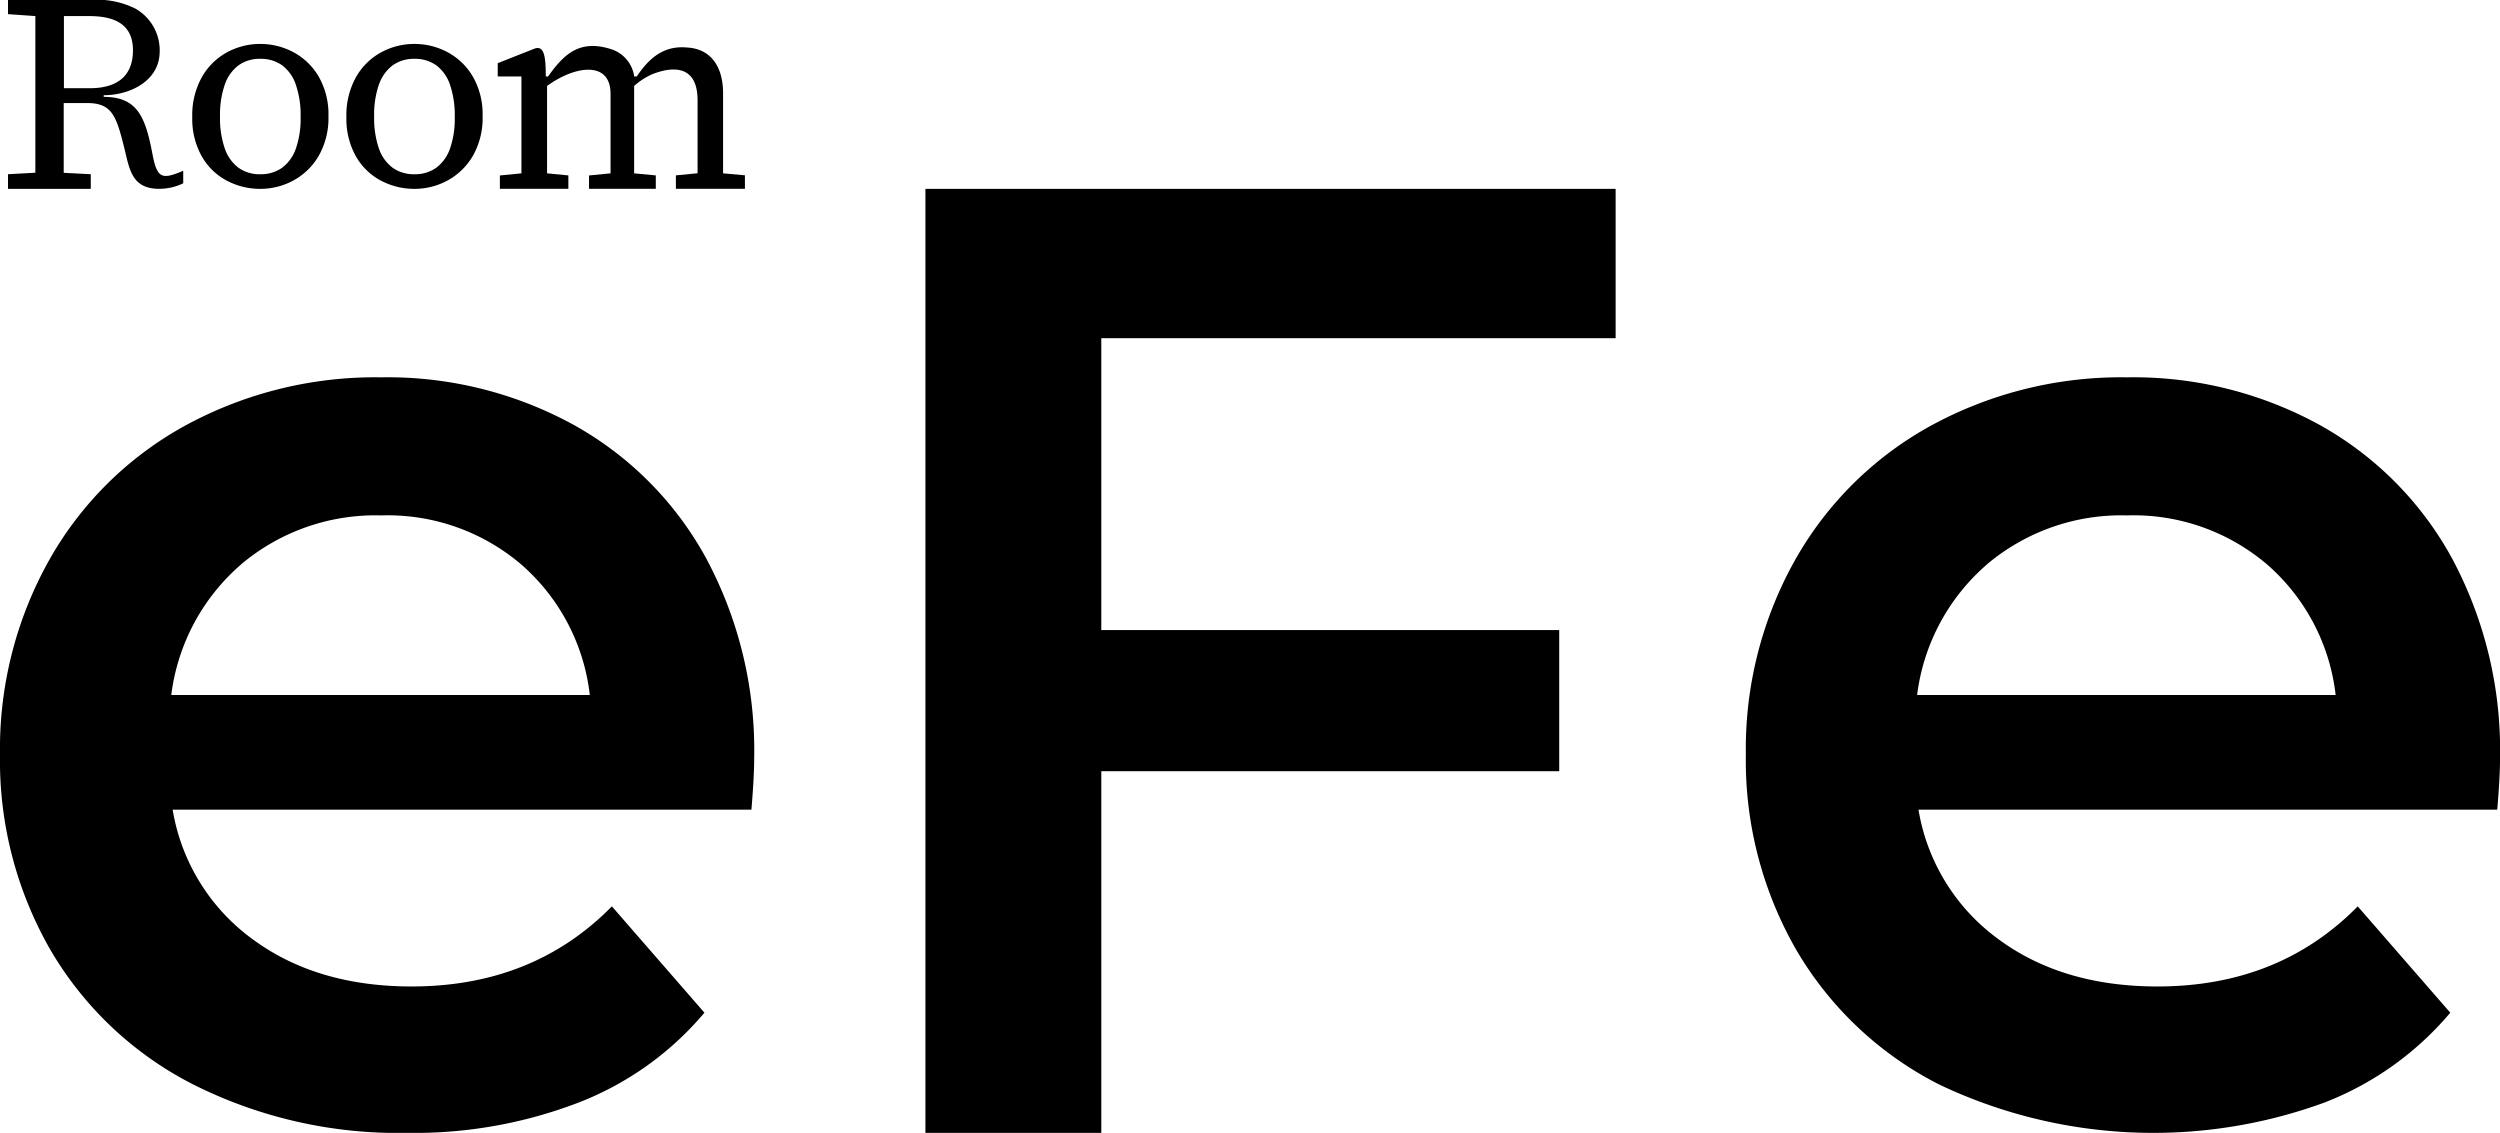
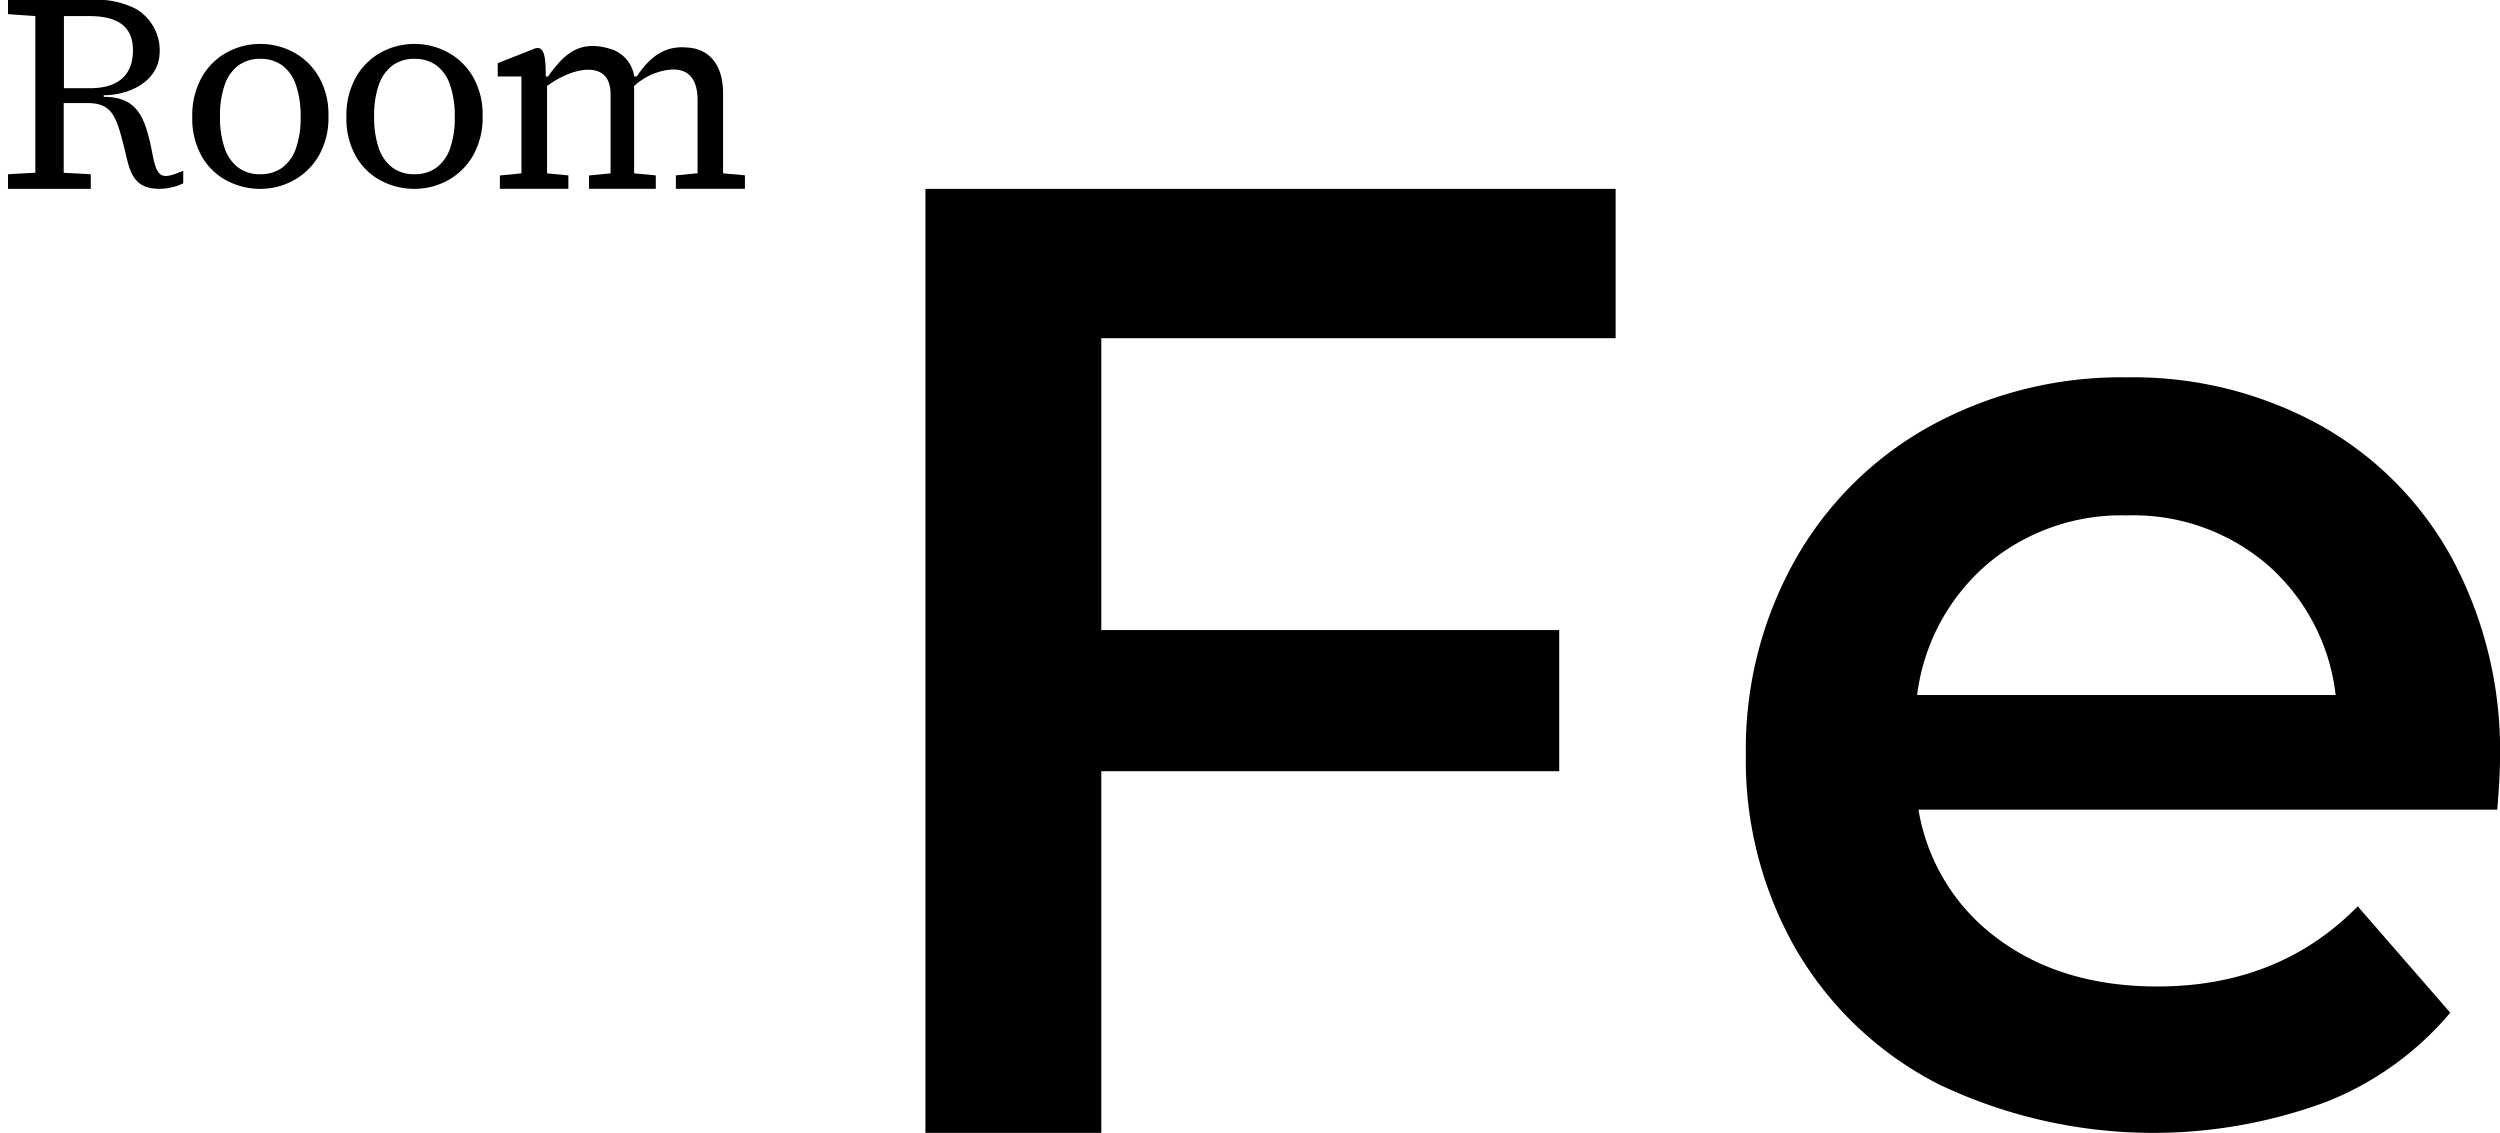
<svg xmlns="http://www.w3.org/2000/svg" id="Group_55" data-name="Group 55" width="226.02" height="102.422" viewBox="0 0 226.02 102.422">
  <defs>
    <clipPath id="clip-path">
      <rect id="Rectangle_16" data-name="Rectangle 16" width="226.02" height="102.422" />
    </clipPath>
  </defs>
  <path id="Path_13" data-name="Path 13" d="M88.257,18.013v85.346h15.9V70.66h41.4V57.9h-41.4V31.512h46.5v-13.5Z" transform="translate(-4.591 -0.937)" />
  <g id="Group_23" data-name="Group 23" transform="translate(0 0)">
    <g id="Group_22" data-name="Group 22" clip-path="url(#clip-path)">
-       <path id="Path_14" data-name="Path 14" d="M67.933,75.072H15.609A18.132,18.132,0,0,0,22.79,86.748q5.806,4.309,14.423,4.308,10.988,0,18.107-7.243l8.367,9.615a28.178,28.178,0,0,1-11.363,8.118,41.377,41.377,0,0,1-15.485,2.747,41.193,41.193,0,0,1-19.356-4.371A31.463,31.463,0,0,1,4.558,87.747,34.362,34.362,0,0,1,0,70.077,34.889,34.889,0,0,1,4.433,52.532a31.456,31.456,0,0,1,12.3-12.176,35.9,35.9,0,0,1,17.733-4.37,35,35,0,0,1,17.42,4.308A30.525,30.525,0,0,1,63.875,52.407a36.732,36.732,0,0,1,4.309,18.045q0,1.624-.25,4.62M21.791,52.907a18.647,18.647,0,0,0-6.306,11.8H53.323A18.412,18.412,0,0,0,47.2,52.969a18.611,18.611,0,0,0-12.737-4.5,18.834,18.834,0,0,0-12.675,4.433" transform="translate(0 -1.872)" />
      <path id="Path_15" data-name="Path 15" d="M21.471,16.555a6.4,6.4,0,0,0,3.008.737,6.233,6.233,0,0,0,3.008-.761A5.9,5.9,0,0,0,29.772,14.3a6.882,6.882,0,0,0,.876-3.58,6.818,6.818,0,0,0-.876-3.567A5.837,5.837,0,0,0,27.487,4.94a6.318,6.318,0,0,0-3.008-.749,6.226,6.226,0,0,0-3.008.762A5.78,5.78,0,0,0,19.2,7.2a7.032,7.032,0,0,0-.863,3.592,6.9,6.9,0,0,0,.863,3.567,5.652,5.652,0,0,0,2.272,2.2M21.28,7.86a3.624,3.624,0,0,1,1.244-1.739,3.258,3.258,0,0,1,1.955-.584,3.3,3.3,0,0,1,1.98.584A3.636,3.636,0,0,1,27.7,7.873a8.505,8.505,0,0,1,.432,2.919A8.2,8.2,0,0,1,27.7,13.66a3.638,3.638,0,0,1-1.244,1.727,3.309,3.309,0,0,1-1.98.583,3.264,3.264,0,0,1-1.955-.583,3.627,3.627,0,0,1-1.244-1.74,8.376,8.376,0,0,1-.431-2.907A8.3,8.3,0,0,1,21.28,7.86" transform="translate(-0.954 -0.218)" />
      <path id="Path_16" data-name="Path 16" d="M36.173,16.555a6.4,6.4,0,0,0,3.008.737,6.233,6.233,0,0,0,3.008-.761A5.9,5.9,0,0,0,44.474,14.3a6.883,6.883,0,0,0,.876-3.58,6.818,6.818,0,0,0-.876-3.567A5.837,5.837,0,0,0,42.189,4.94a6.318,6.318,0,0,0-3.008-.749,6.226,6.226,0,0,0-3.008.762A5.78,5.78,0,0,0,33.9,7.2a7.032,7.032,0,0,0-.863,3.592,6.9,6.9,0,0,0,.863,3.567,5.652,5.652,0,0,0,2.272,2.2M35.982,7.86a3.624,3.624,0,0,1,1.244-1.739,3.258,3.258,0,0,1,1.955-.584,3.3,3.3,0,0,1,1.98.584A3.636,3.636,0,0,1,42.4,7.873a8.505,8.505,0,0,1,.432,2.919A8.2,8.2,0,0,1,42.4,13.66a3.638,3.638,0,0,1-1.244,1.727,3.309,3.309,0,0,1-1.98.583,3.264,3.264,0,0,1-1.955-.583,3.627,3.627,0,0,1-1.244-1.74,8.376,8.376,0,0,1-.431-2.907,8.3,8.3,0,0,1,.431-2.882" transform="translate(-1.719 -0.218)" />
      <path id="Path_17" data-name="Path 17" d="M8.246,15.751,5.8,15.623V9.316H7.9c2.226,0,2.634,1.1,3.338,3.906.5,1.978.64,3.852,3.2,3.85a5.017,5.017,0,0,0,2.167-.5V15.441c-1.905.8-2.353.738-2.78-1.506-.639-3.361-1.357-5.177-4.41-5.177v-.15c2.373,0,4.9-1.267,5.05-3.7A4.336,4.336,0,0,0,12.223.748,7.856,7.856,0,0,0,8.153,0H.763V1.28l2.473.173V15.615l-2.473.136v1.322H8.246ZM8.04,1.453c1.767,0,4.021.362,4.021,3.086,0,2.469-1.591,3.436-3.885,3.436H5.819l0-6.522Z" transform="translate(-0.04 0)" />
      <path id="Path_18" data-name="Path 18" d="M49.611,15.9l-1.949.191V17.3h6.192V16.086L51.928,15.9V8c2.447-1.8,5.74-2.354,5.74.719V15.9l-1.946.191V17.3h6.036V16.086L59.8,15.9V8a6.245,6.245,0,0,1,1.648-1.067c2.126-.832,4.087-.616,4.087,2.359v6.6l-1.96.19V17.3h6.241V16.077L67.841,15.9V8.672c0-2.525-1.188-4.056-3.306-4.152-2.287-.2-3.572,1.258-4.5,2.624h-.226a3.048,3.048,0,0,0-1.954-2.426c-2.934-.993-4.373.363-5.837,2.426h-.208c0-1.764-.118-2.911-1.093-2.487L47.467,5.939v1.2h2.144Z" transform="translate(-2.469 -0.228)" />
      <path id="Path_19" data-name="Path 19" d="M234.432,75.072H182.108a18.132,18.132,0,0,0,7.181,11.676q5.806,4.309,14.423,4.308,10.988,0,18.107-7.243l8.367,9.615a28.178,28.178,0,0,1-11.363,8.118,45.03,45.03,0,0,1-34.841-1.624,31.464,31.464,0,0,1-12.925-12.176A34.362,34.362,0,0,1,166.5,70.077a34.889,34.889,0,0,1,4.433-17.545,31.456,31.456,0,0,1,12.3-12.176,35.894,35.894,0,0,1,17.732-4.37,35,35,0,0,1,17.421,4.308,30.525,30.525,0,0,1,11.988,12.113,36.732,36.732,0,0,1,4.309,18.045q0,1.624-.25,4.62M188.29,52.907a18.647,18.647,0,0,0-6.306,11.8h37.838A18.412,18.412,0,0,0,213.7,52.969a18.611,18.611,0,0,0-12.738-4.5,18.833,18.833,0,0,0-12.674,4.433" transform="translate(-8.661 -1.872)" />
    </g>
  </g>
</svg>